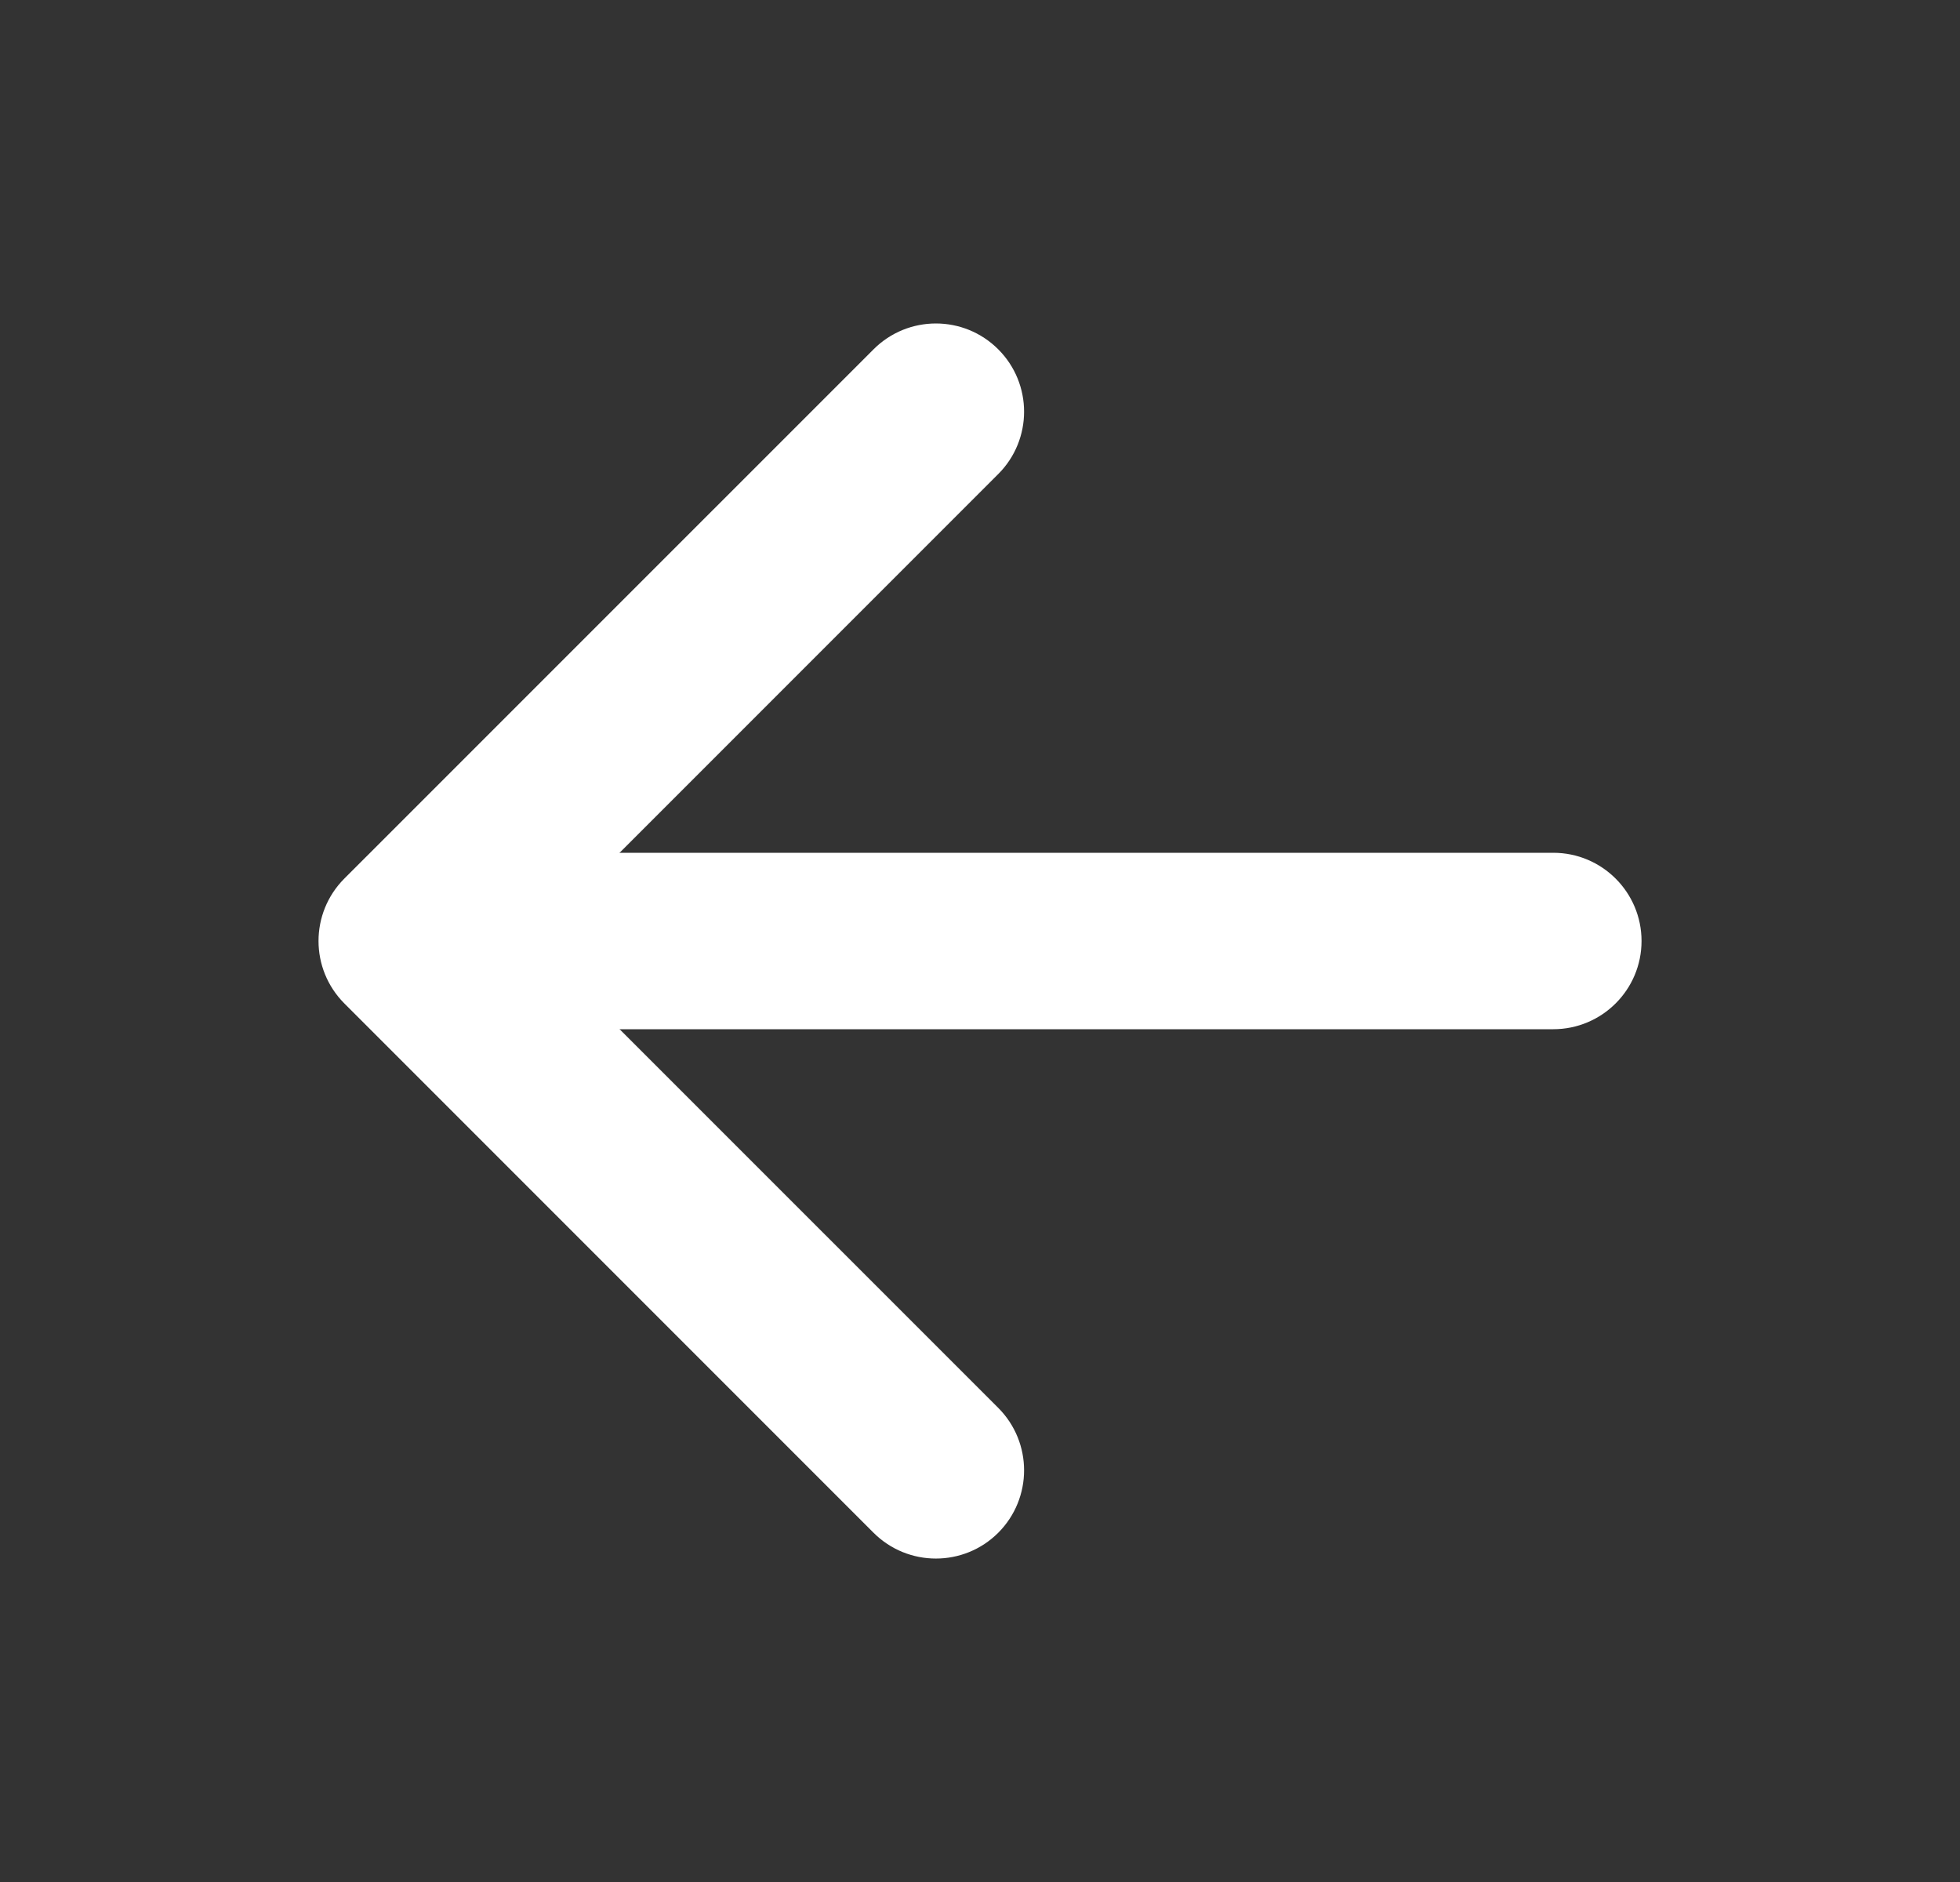
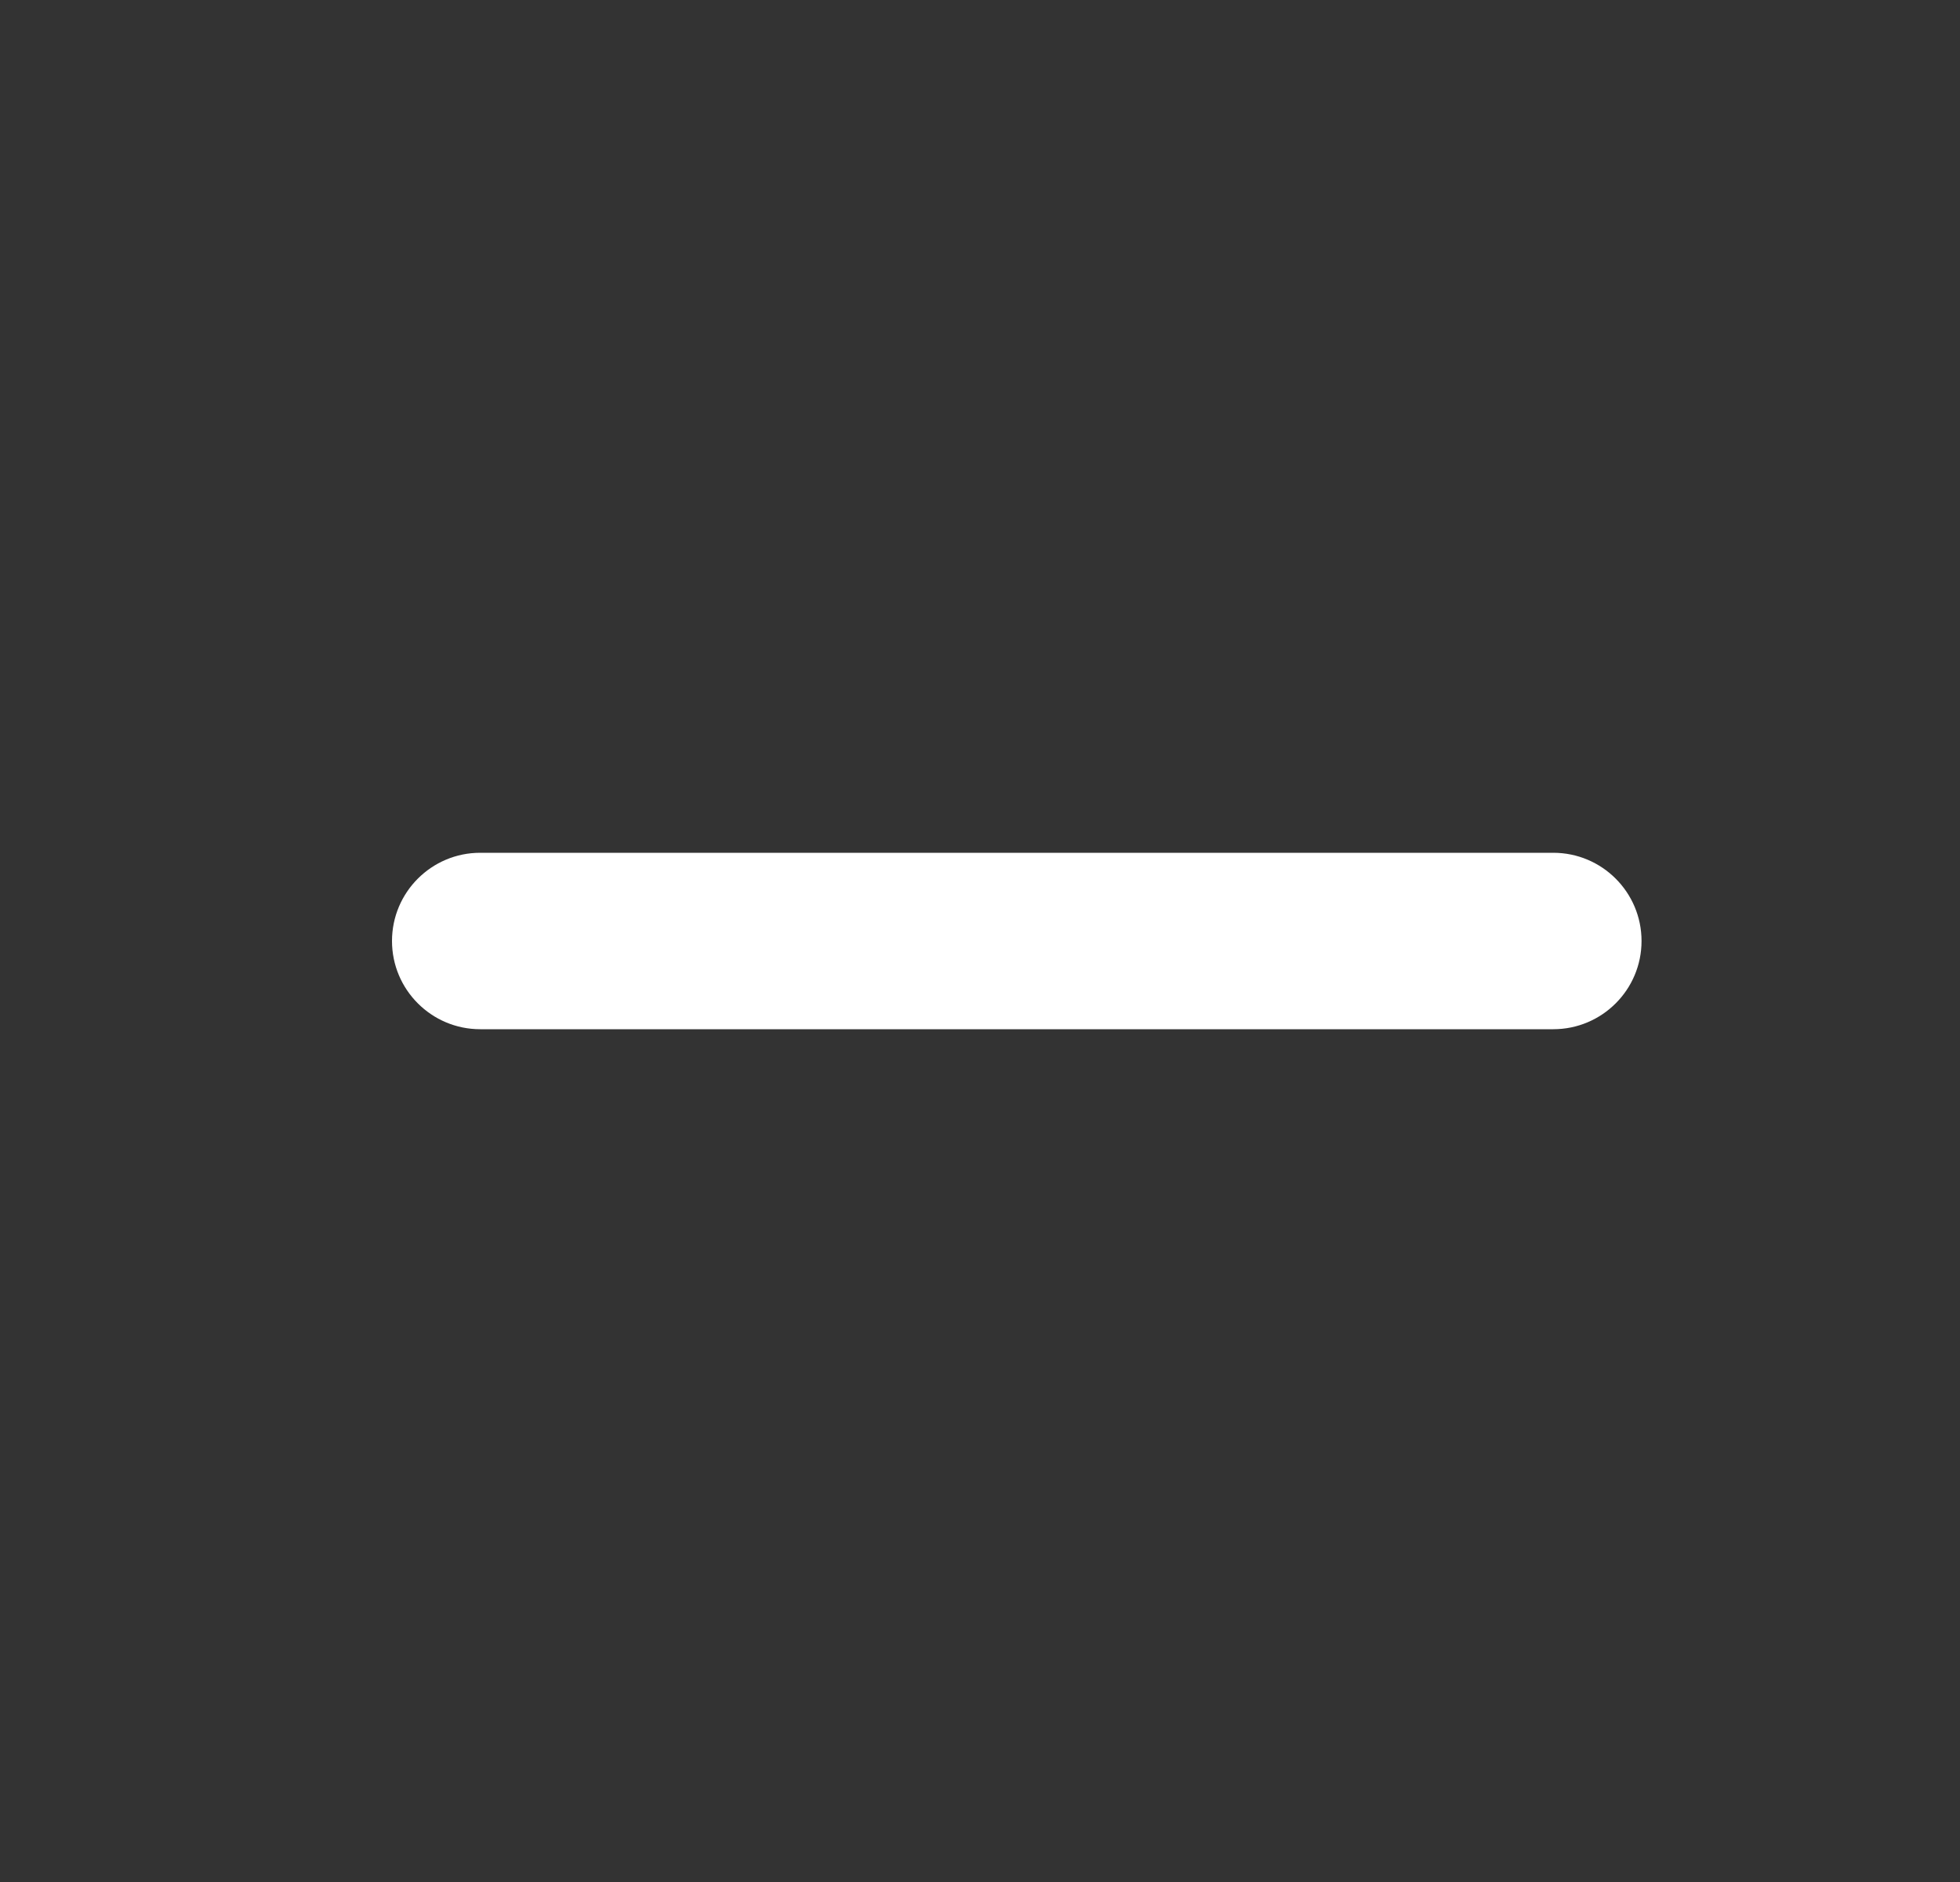
<svg xmlns="http://www.w3.org/2000/svg" width="25" height="24" viewBox="0 0 25 24" fill="none">
  <rect x="0" y="0" width="25" height="24" fill="#333333" stroke="none" />
-   <path fill-rule="evenodd" clip-rule="evenodd" d="M12.733 4.455C13.172 4.894 13.172 5.606 12.733 6.045L6.778 12L12.733 17.954C13.172 18.394 13.172 19.106 12.733 19.546C12.294 19.985 11.581 19.985 11.142 19.546L4.392 12.796C3.953 12.356 3.953 11.644 4.392 11.204L11.142 4.455C11.581 4.015 12.294 4.015 12.733 4.455Z" fill="white" />
  <path fill-rule="evenodd" clip-rule="evenodd" d="M5 12C5 11.379 5.504 10.875 6.125 10.875H19.812C20.434 10.875 20.938 11.379 20.938 12C20.938 12.621 20.434 13.125 19.812 13.125H6.125C5.504 13.125 5 12.621 5 12Z" fill="white" />
</svg>